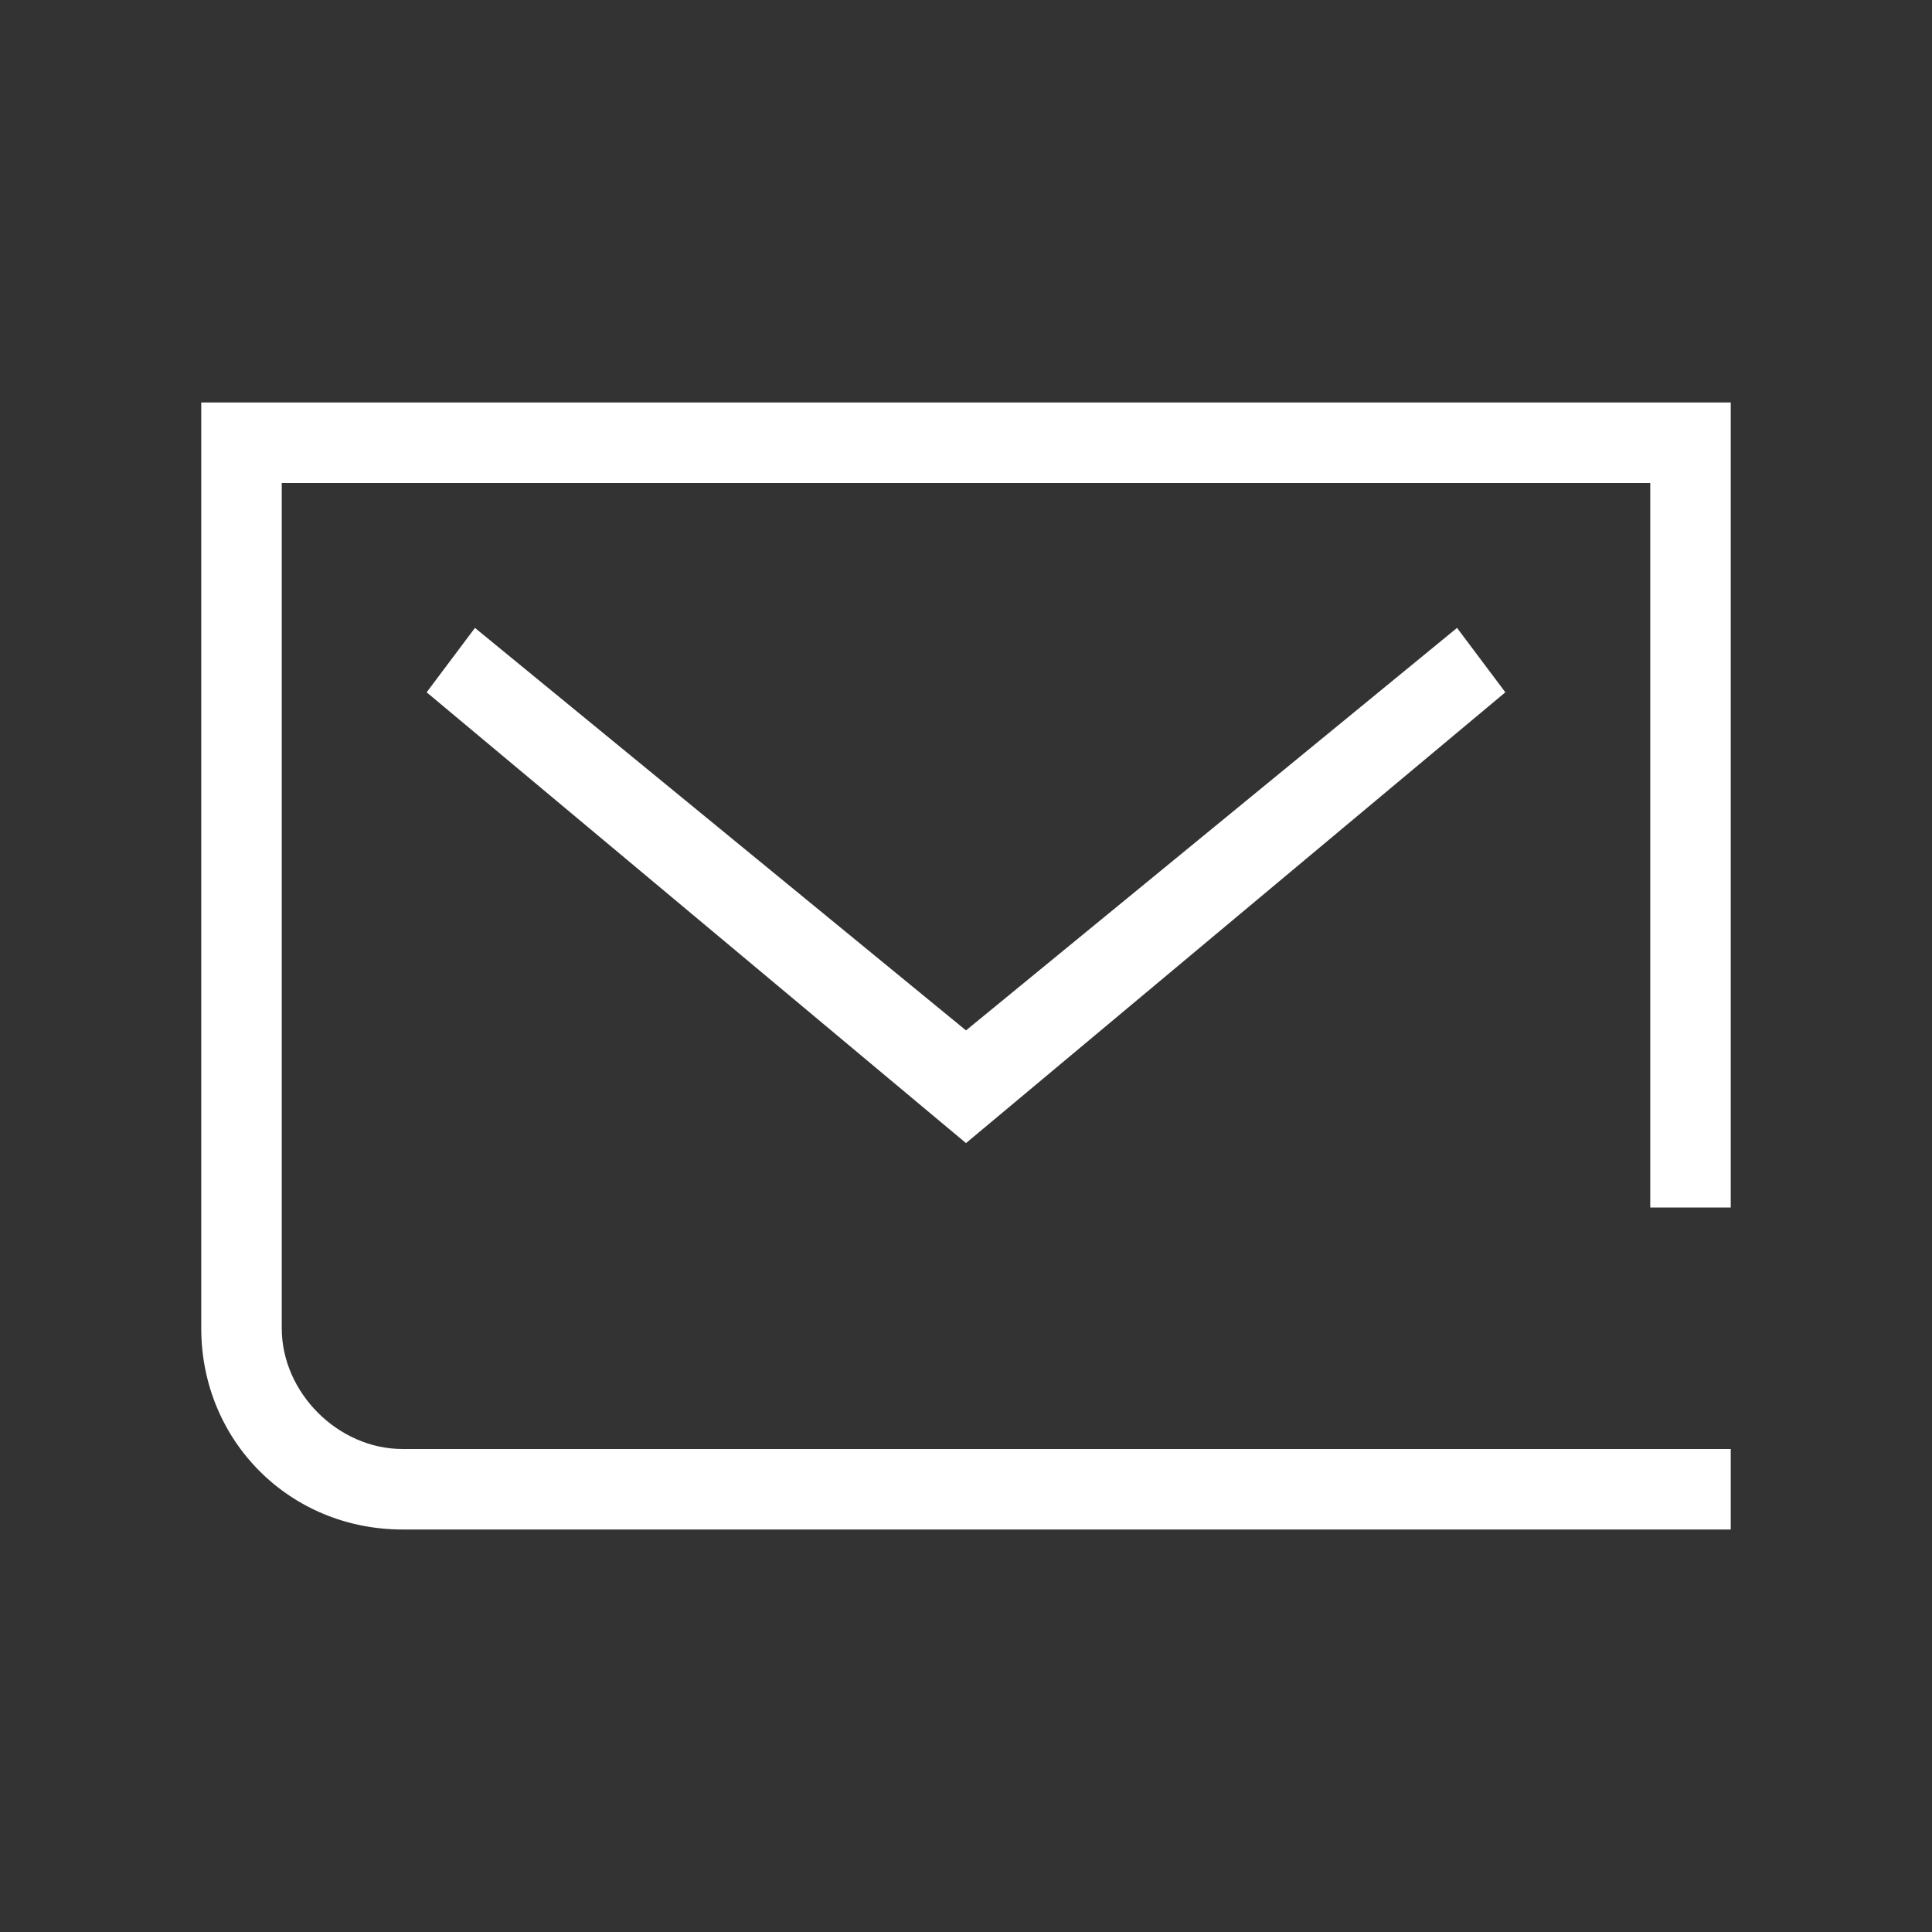
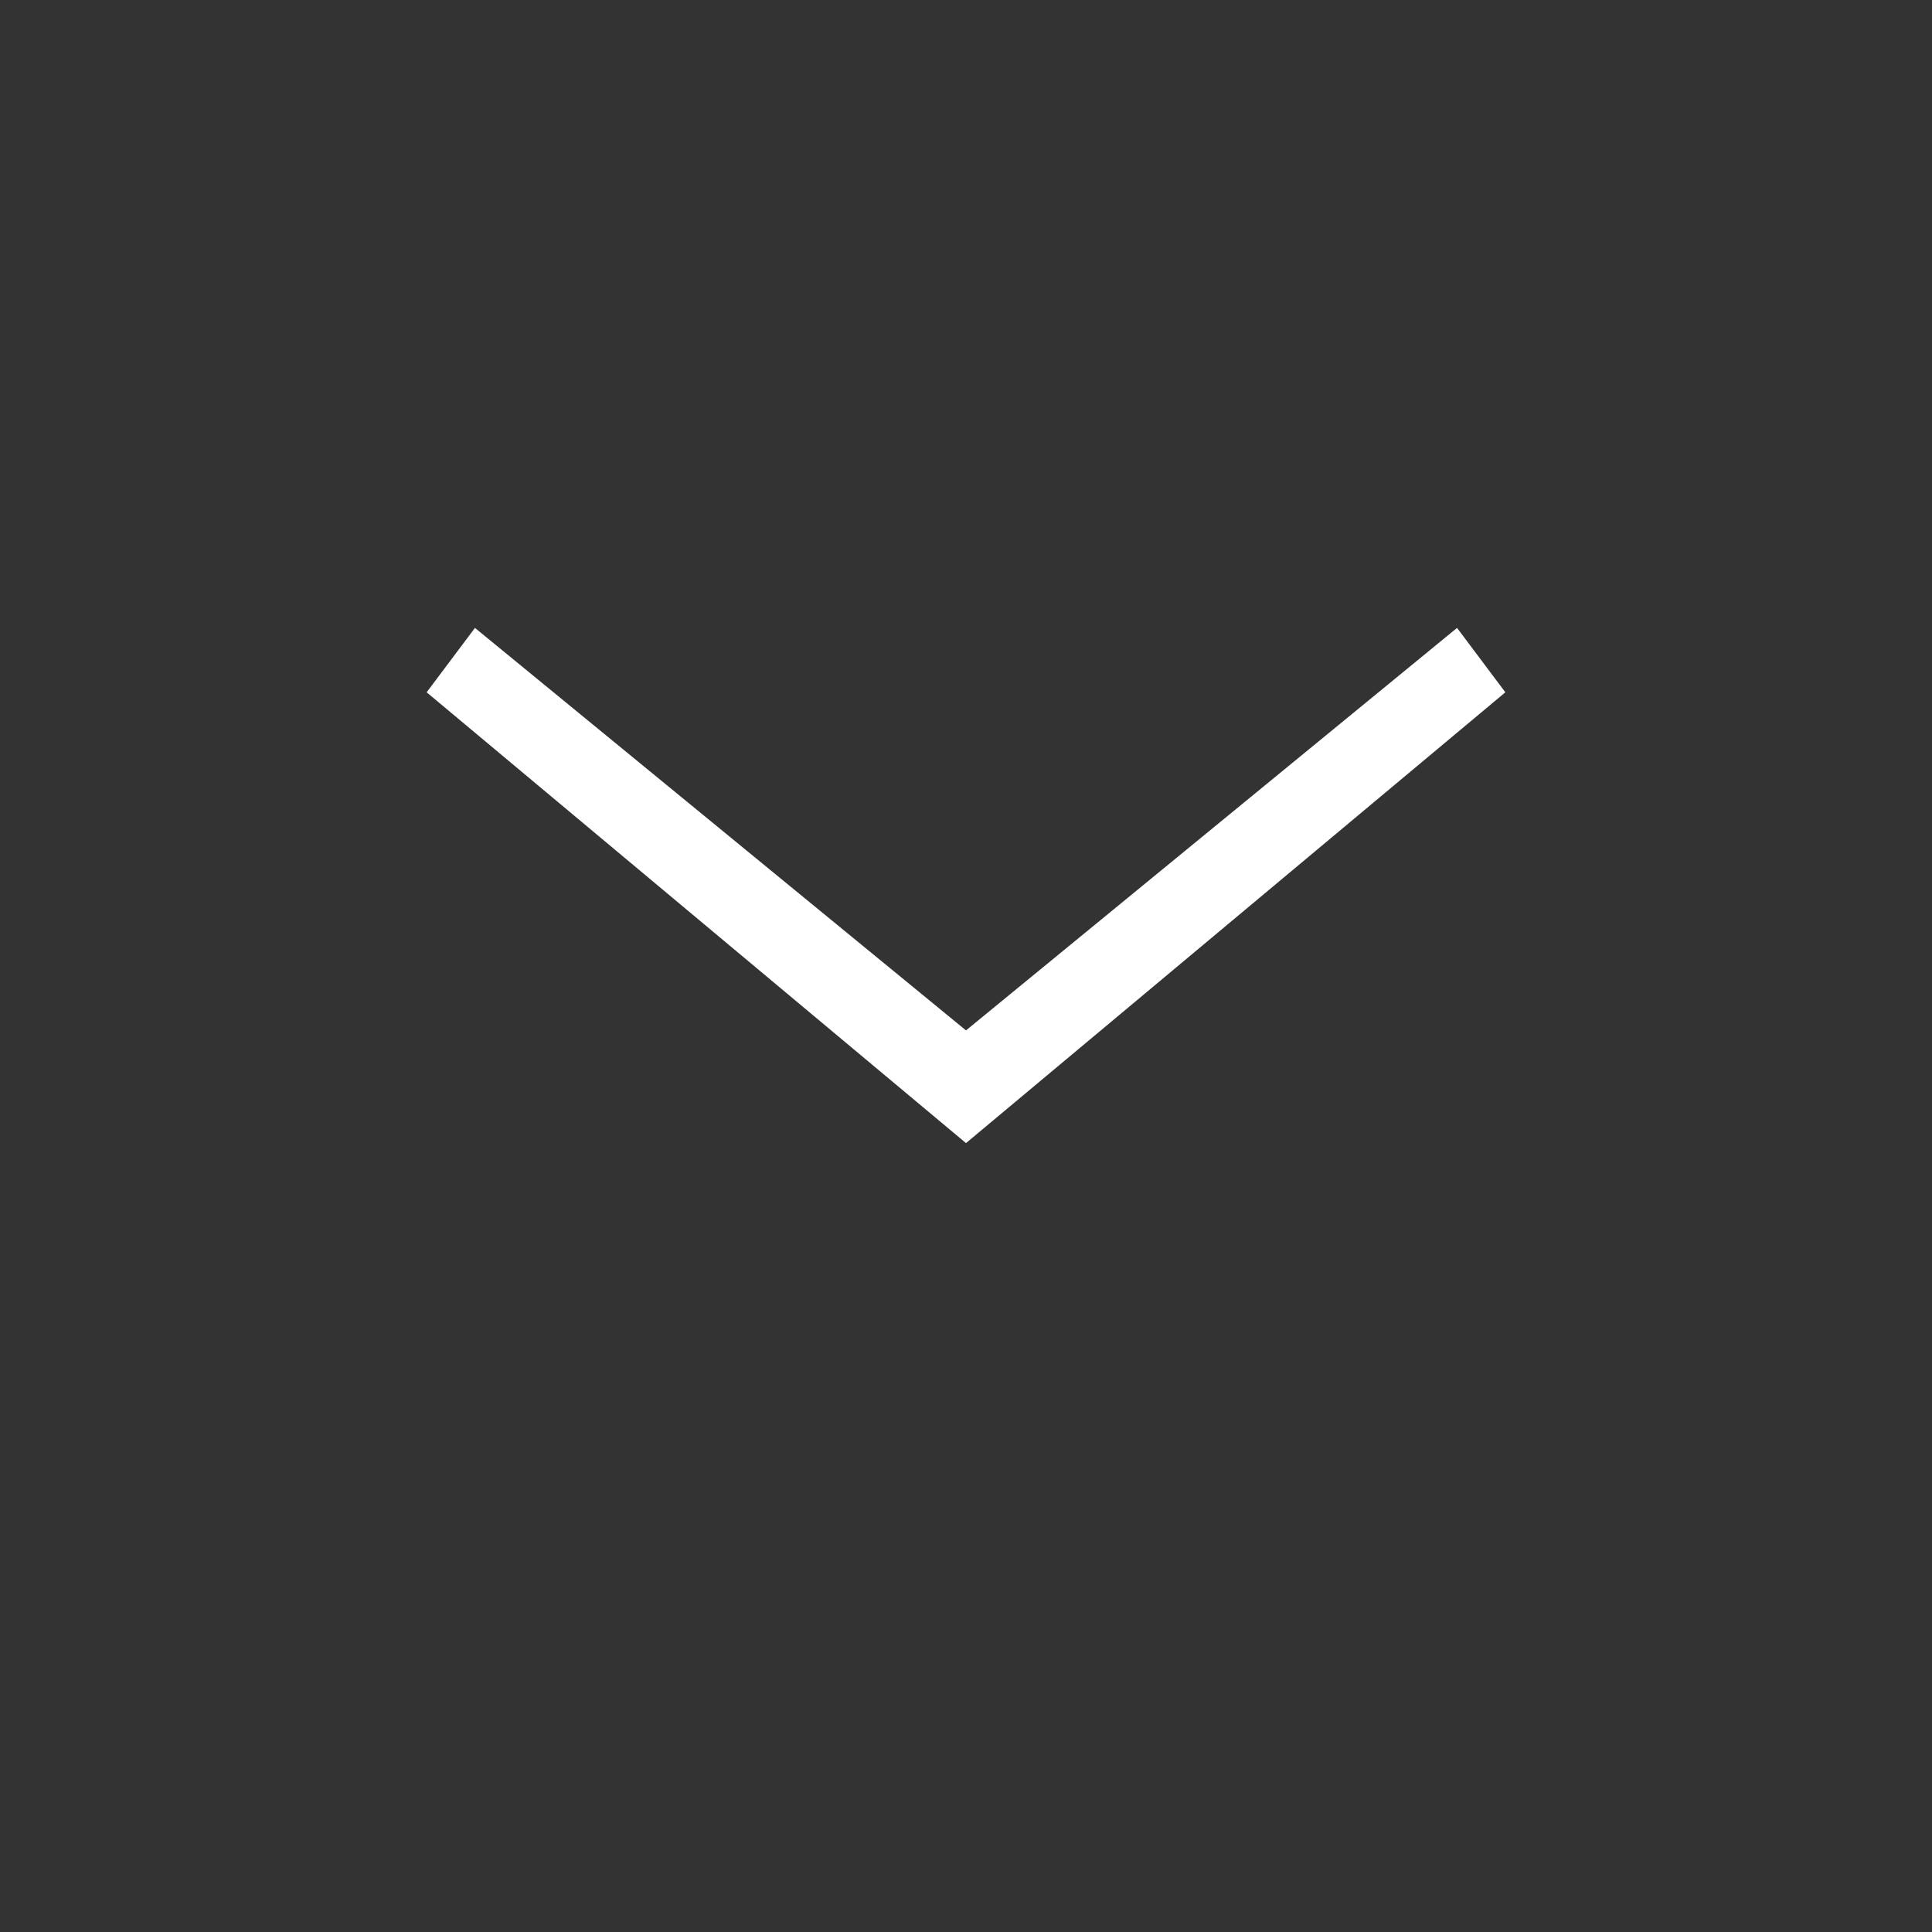
<svg xmlns="http://www.w3.org/2000/svg" version="1.1" id="Icon" x="0px" y="0px" viewBox="0 0 24 24" style="enable-background:new 0 0 24 24;" xml:space="preserve">
  <rect x="0" y="0" width="24" height="24" fill="#333333" stroke="none" />
  <style type="text/css">
	.st0{fill:#FFFFFF;}
</style>
-   <path class="st0" d="M2.5,16.5C2.5,17.9,3.6,19,5,19h3.8h7.4h5.3v-1h-5.7H9.2H5c-0.8,0-1.5-0.7-1.5-1.5V6h17v9h1V5h-19V16.5z" />
  <polygon class="st0" points="12,14.2 5.3,8.6 5.9,7.8 12,12.8 18.1,7.8 18.7,8.6 " />
</svg>